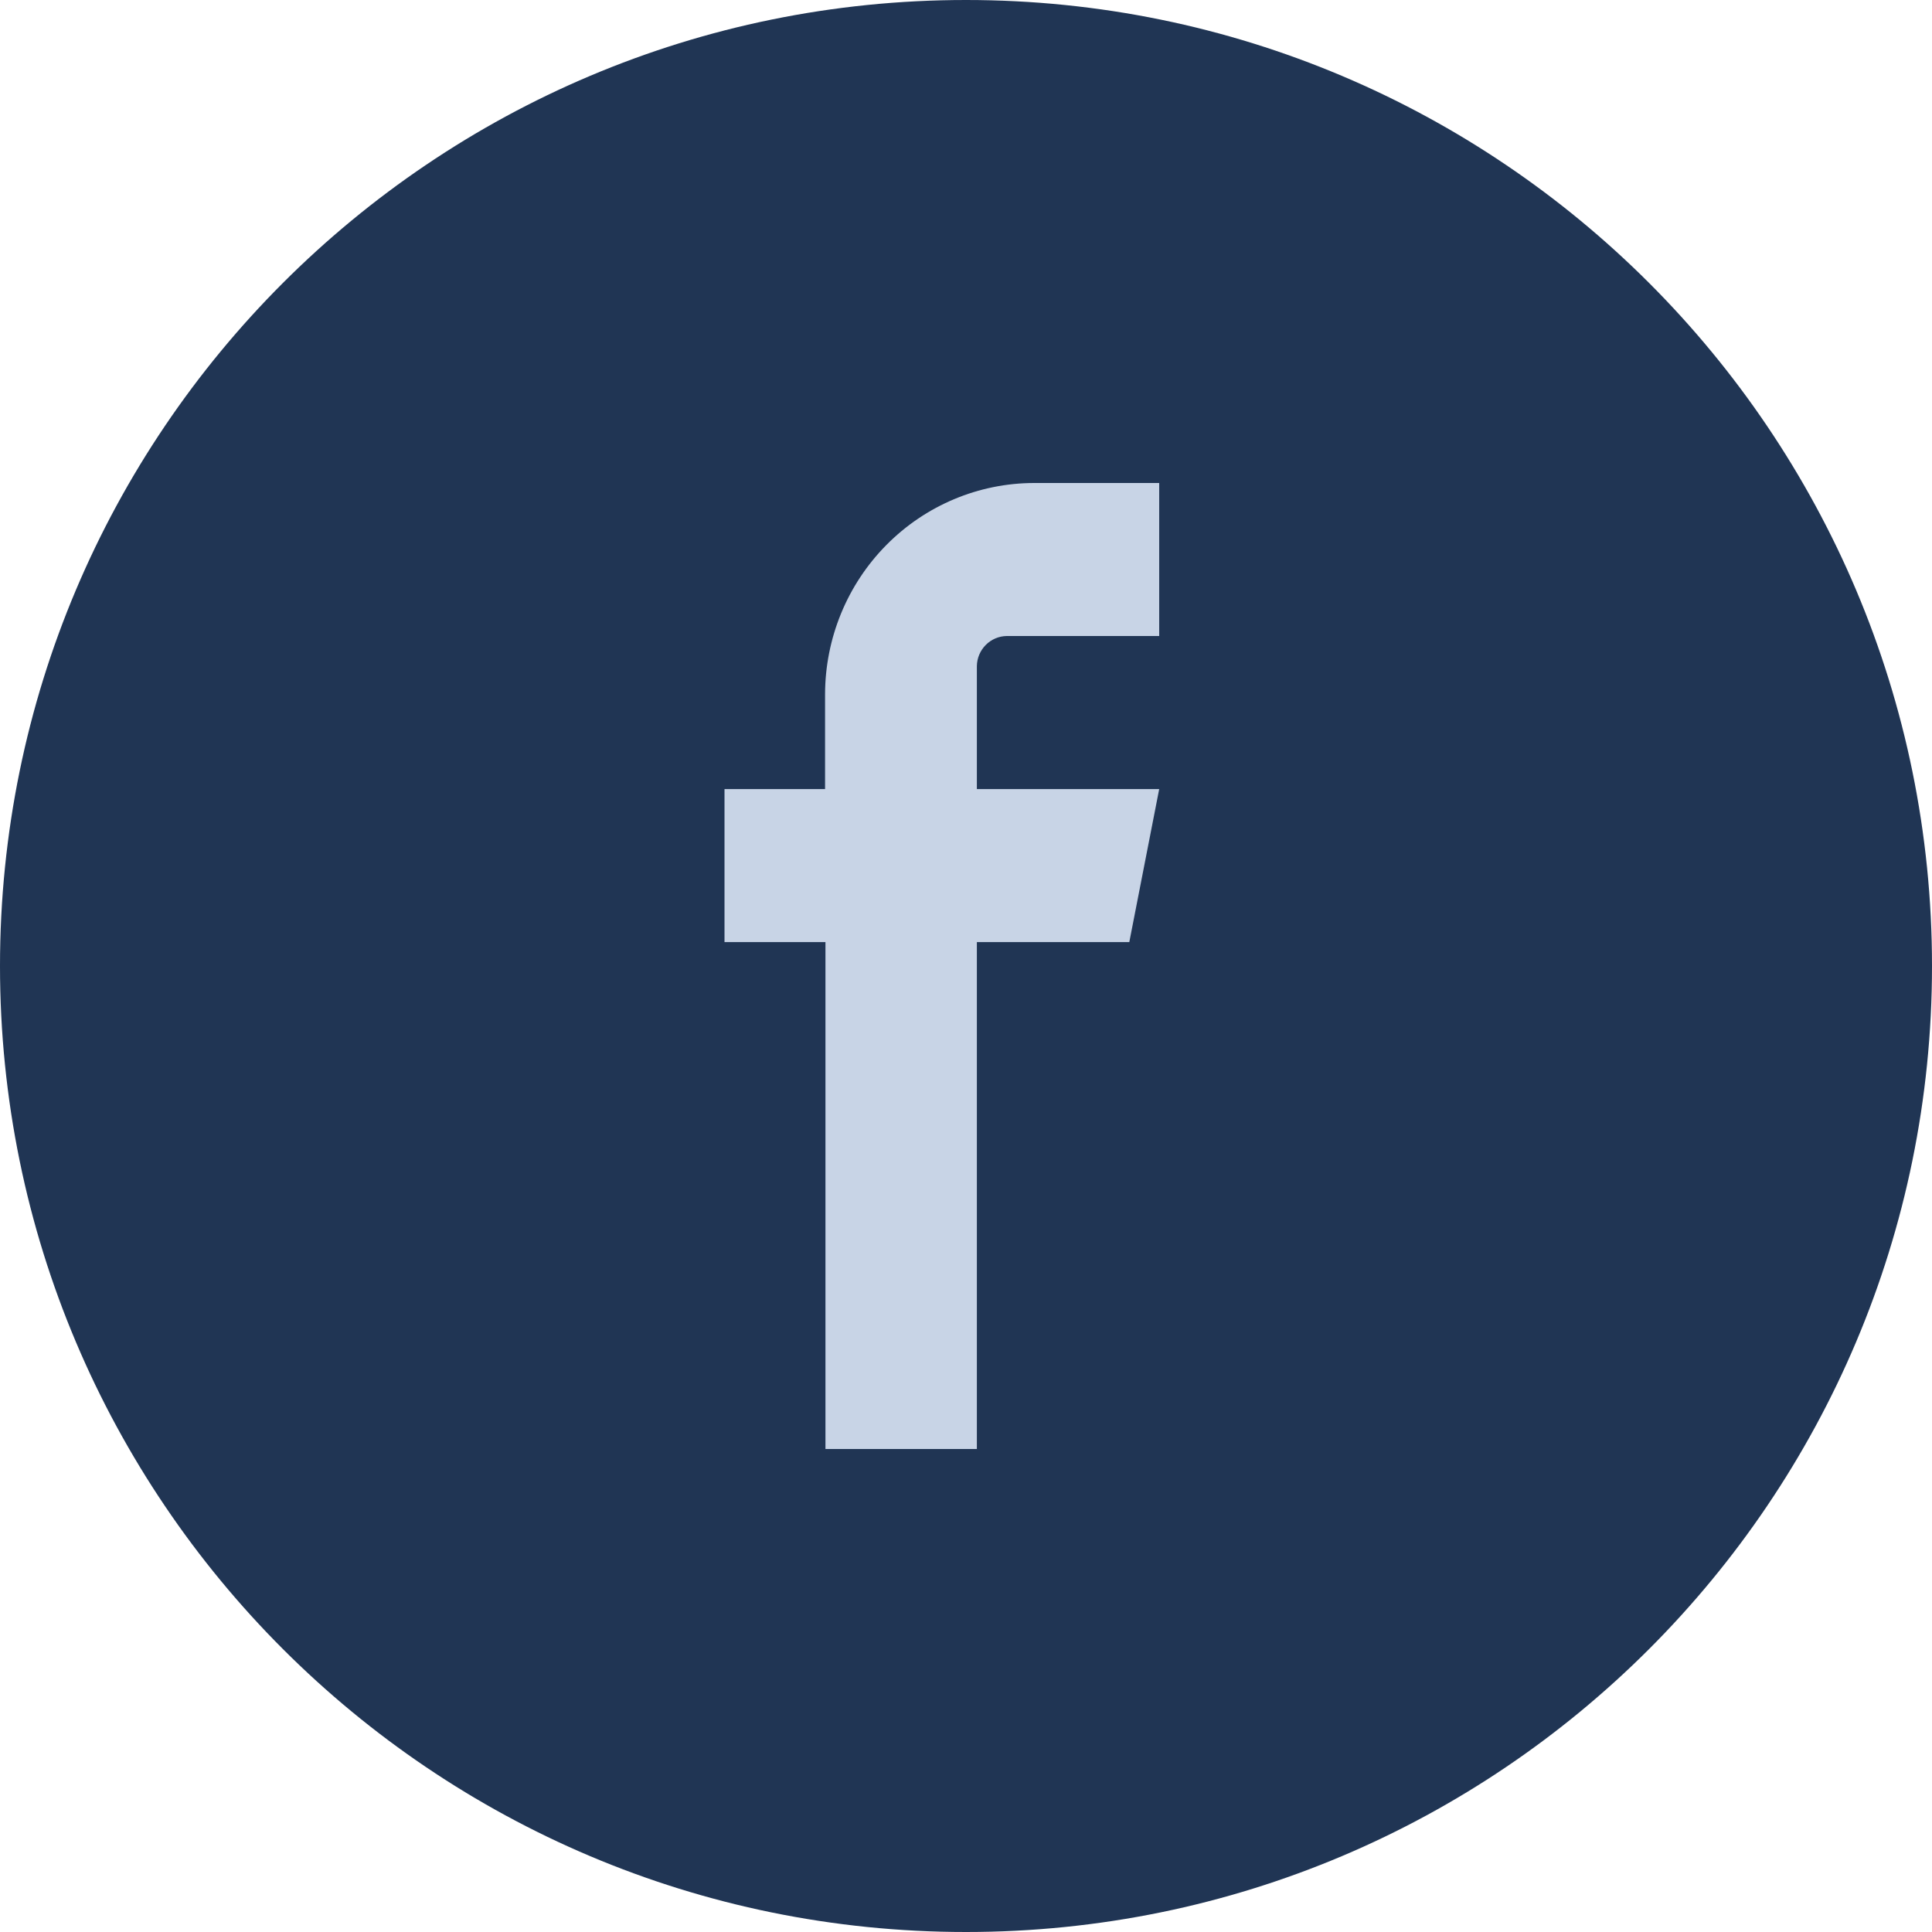
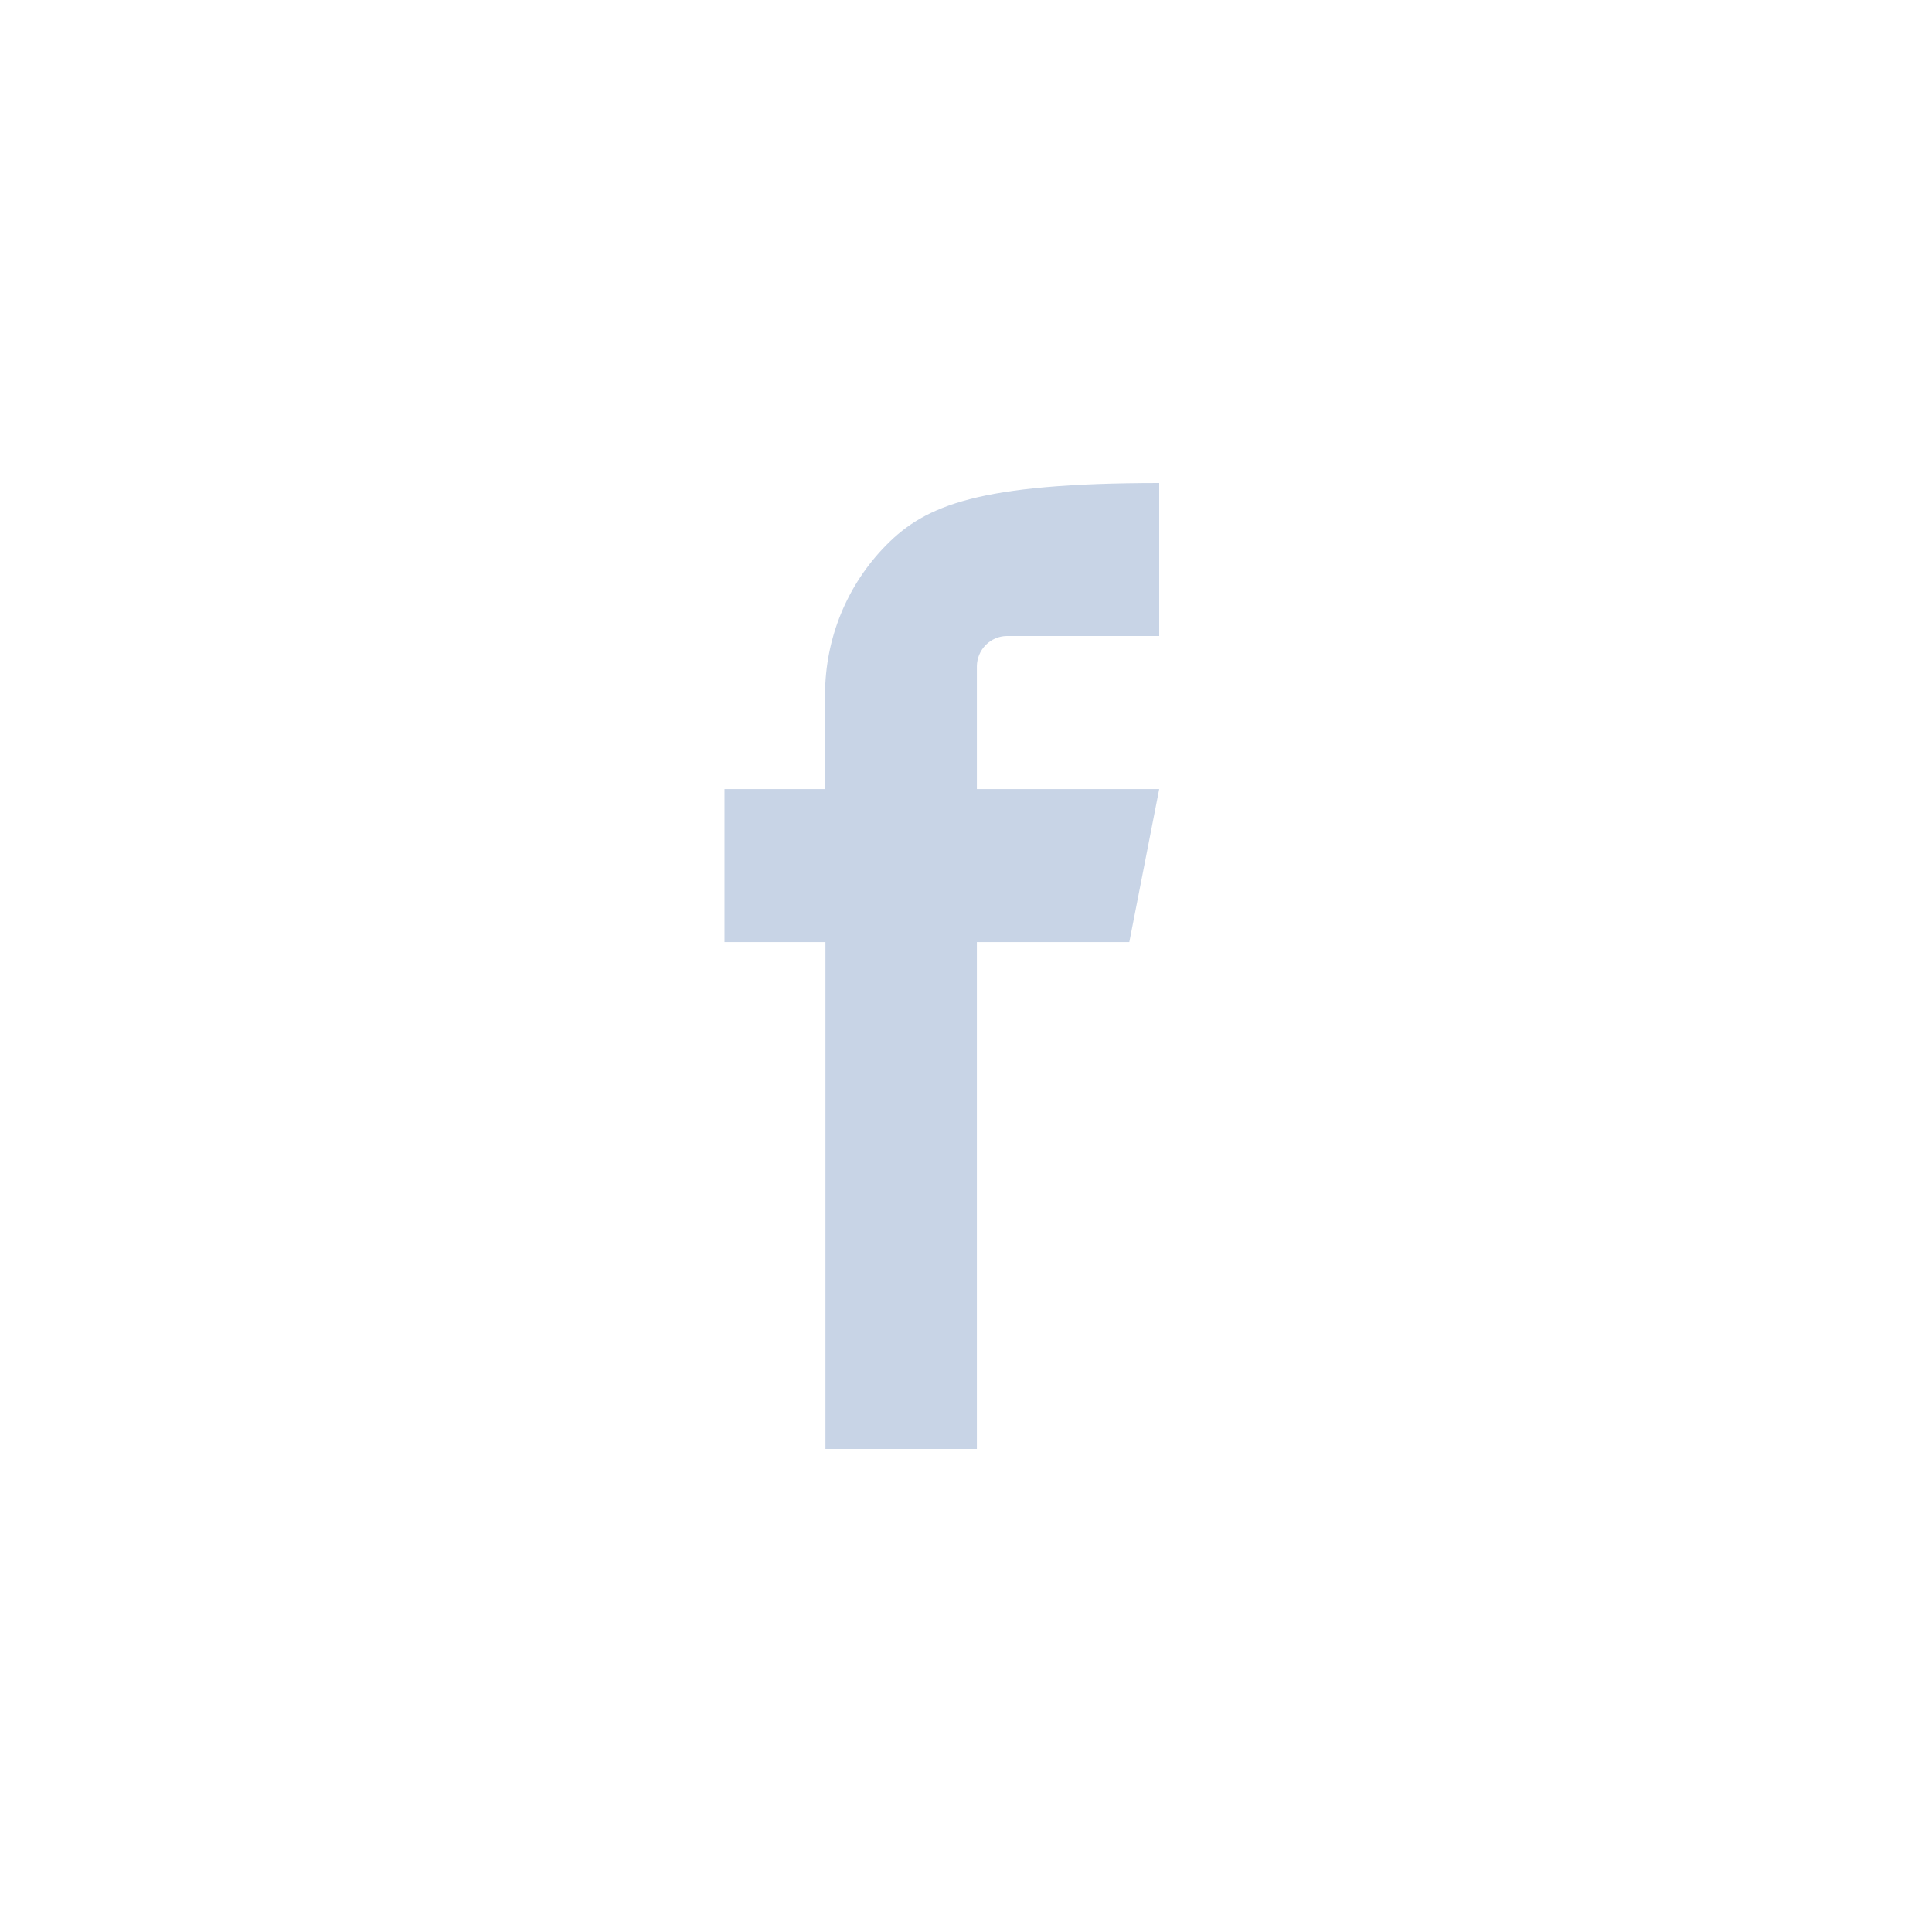
<svg xmlns="http://www.w3.org/2000/svg" width="40" height="40" viewBox="0 0 40 40" fill="none">
-   <path d="M0 20C0 8.954 8.954 0 20 0C31.046 0 40 8.954 40 20C40 31.046 31.046 40 20 40C8.954 40 0 31.046 0 20Z" fill="#203554" />
-   <path fill-rule="evenodd" clip-rule="evenodd" d="M20.843 13.168H24V10H21.411C20.263 10.001 19.163 10.463 18.352 11.283C17.54 12.103 17.084 13.215 17.082 14.374V16.337H15V19.505H17.09V30H20.225V19.505H23.381L24 16.337H20.225V13.792C20.227 13.627 20.293 13.47 20.409 13.353C20.524 13.237 20.68 13.17 20.843 13.168Z" fill="#C8D4E6" />
+   <path fill-rule="evenodd" clip-rule="evenodd" d="M20.843 13.168H24V10C20.263 10.001 19.163 10.463 18.352 11.283C17.54 12.103 17.084 13.215 17.082 14.374V16.337H15V19.505H17.09V30H20.225V19.505H23.381L24 16.337H20.225V13.792C20.227 13.627 20.293 13.47 20.409 13.353C20.524 13.237 20.68 13.17 20.843 13.168Z" fill="#C8D4E6" />
</svg>